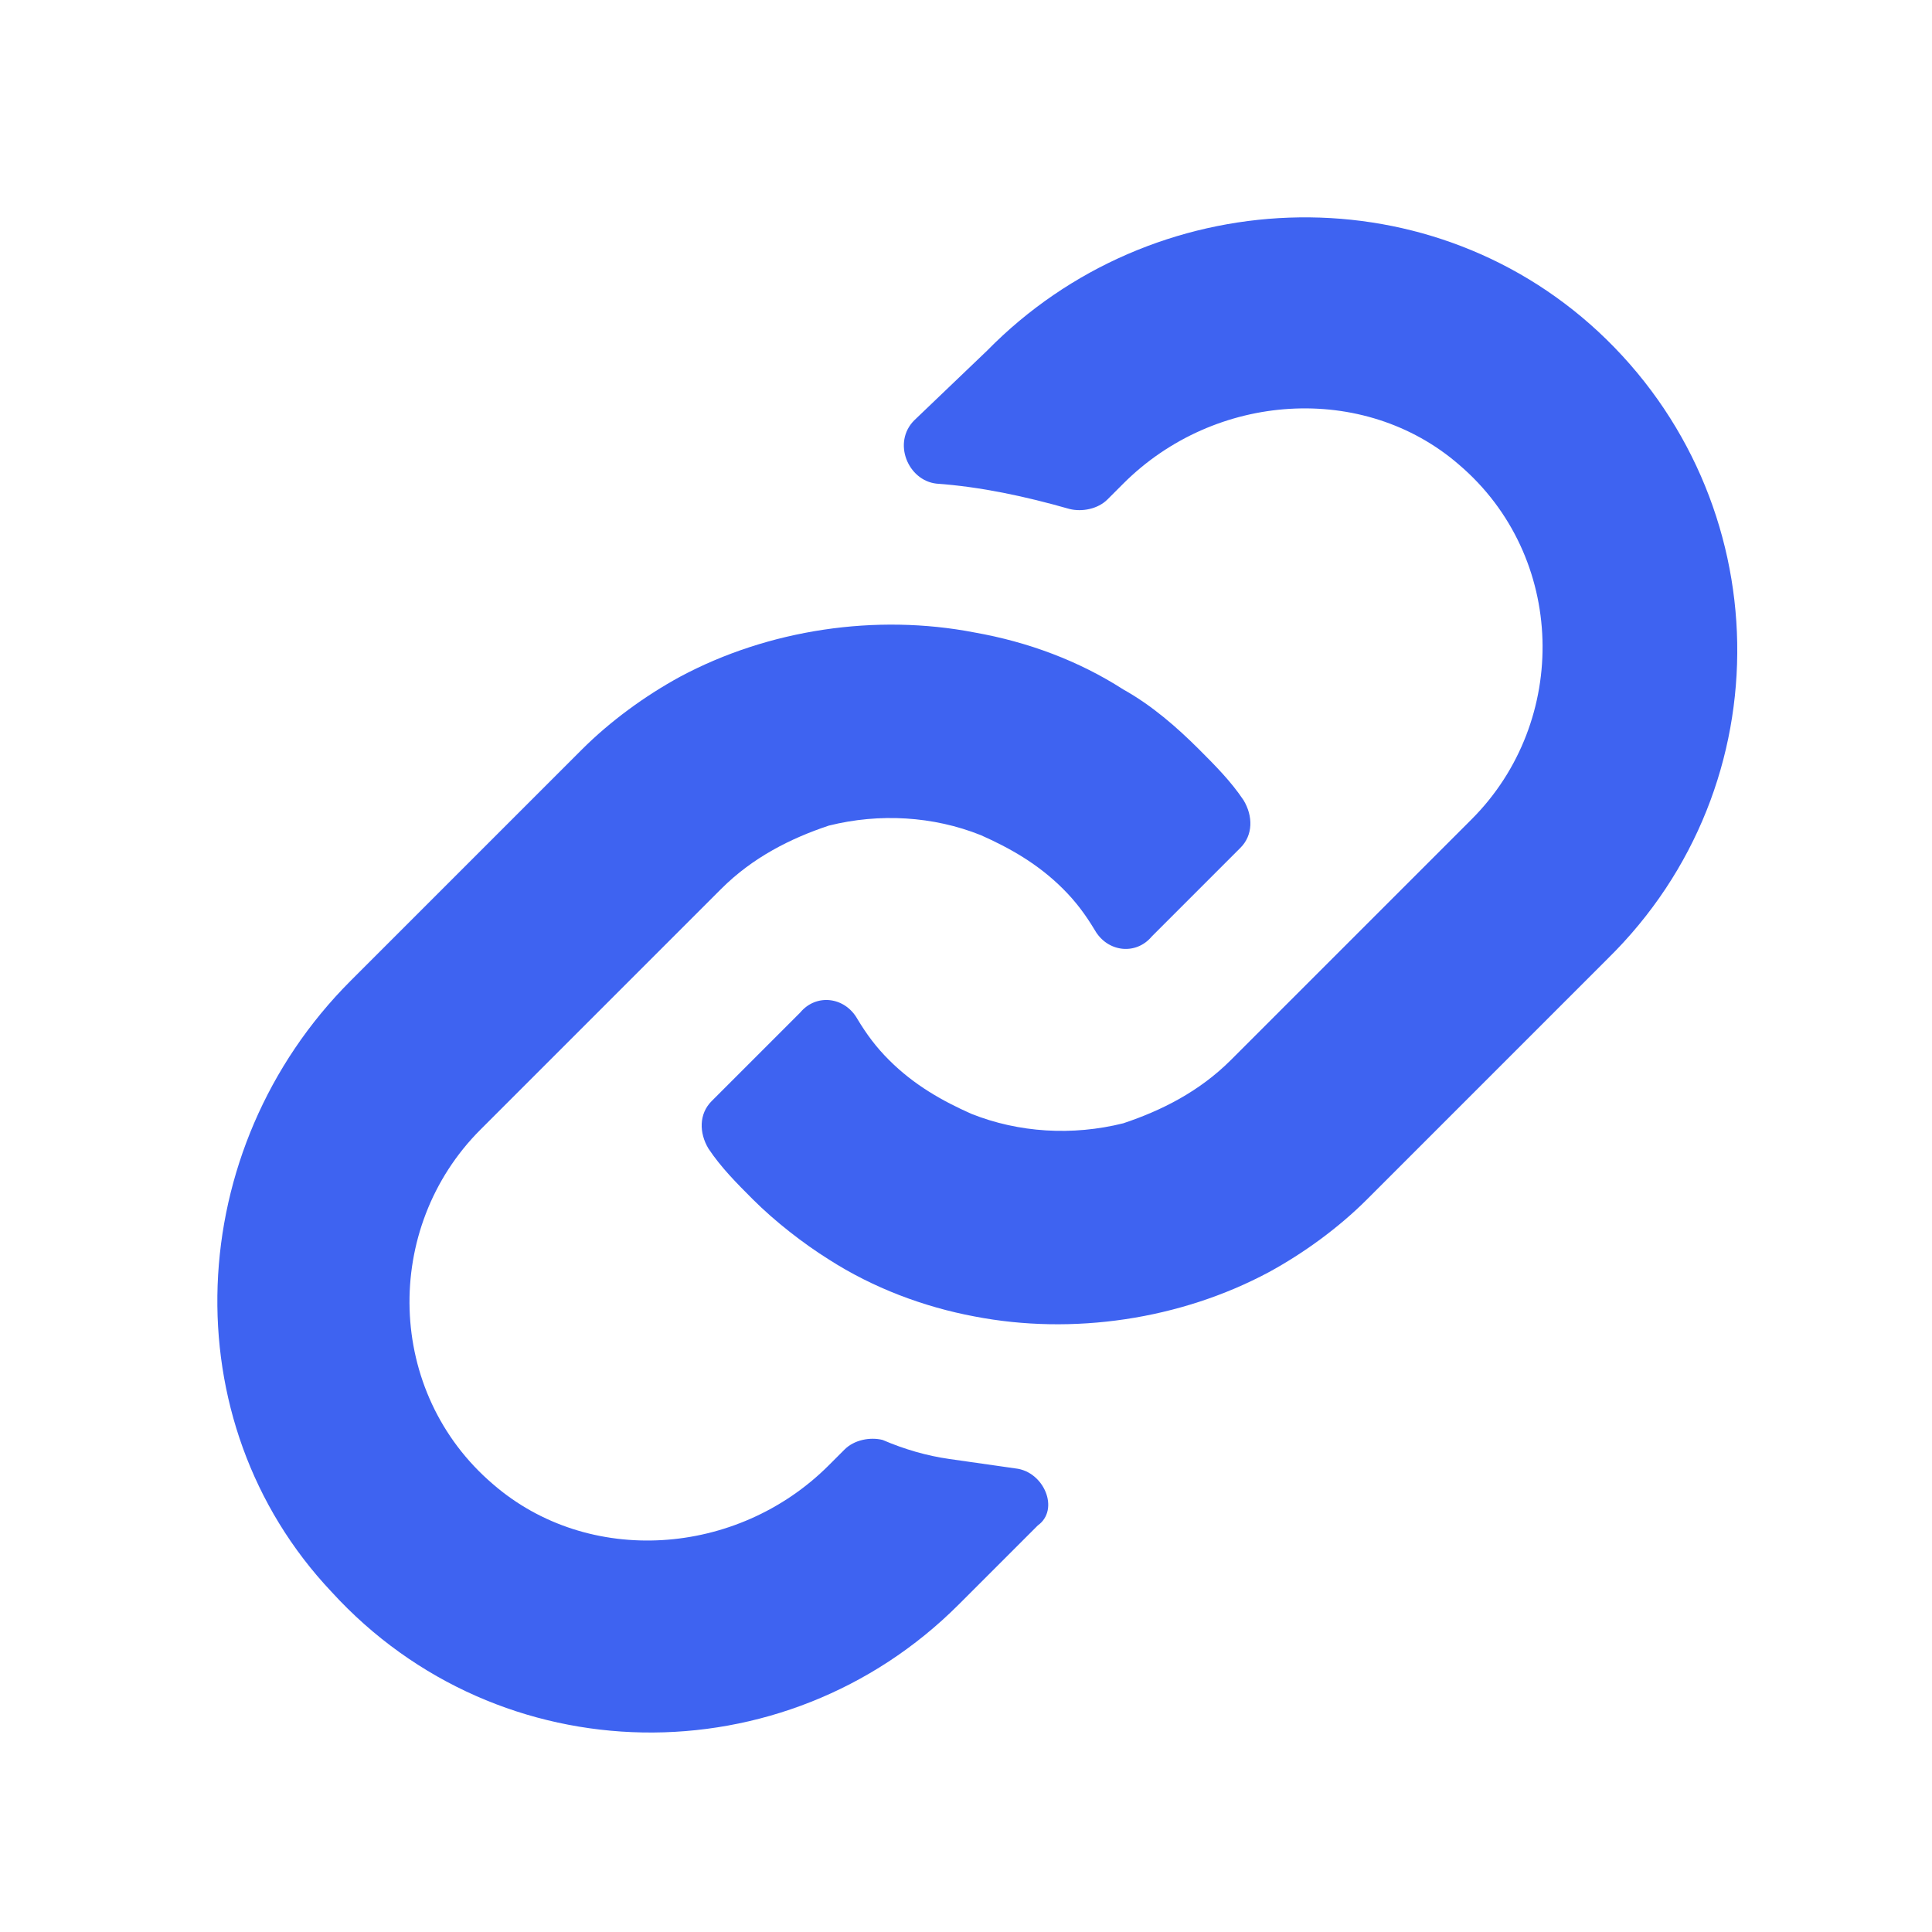
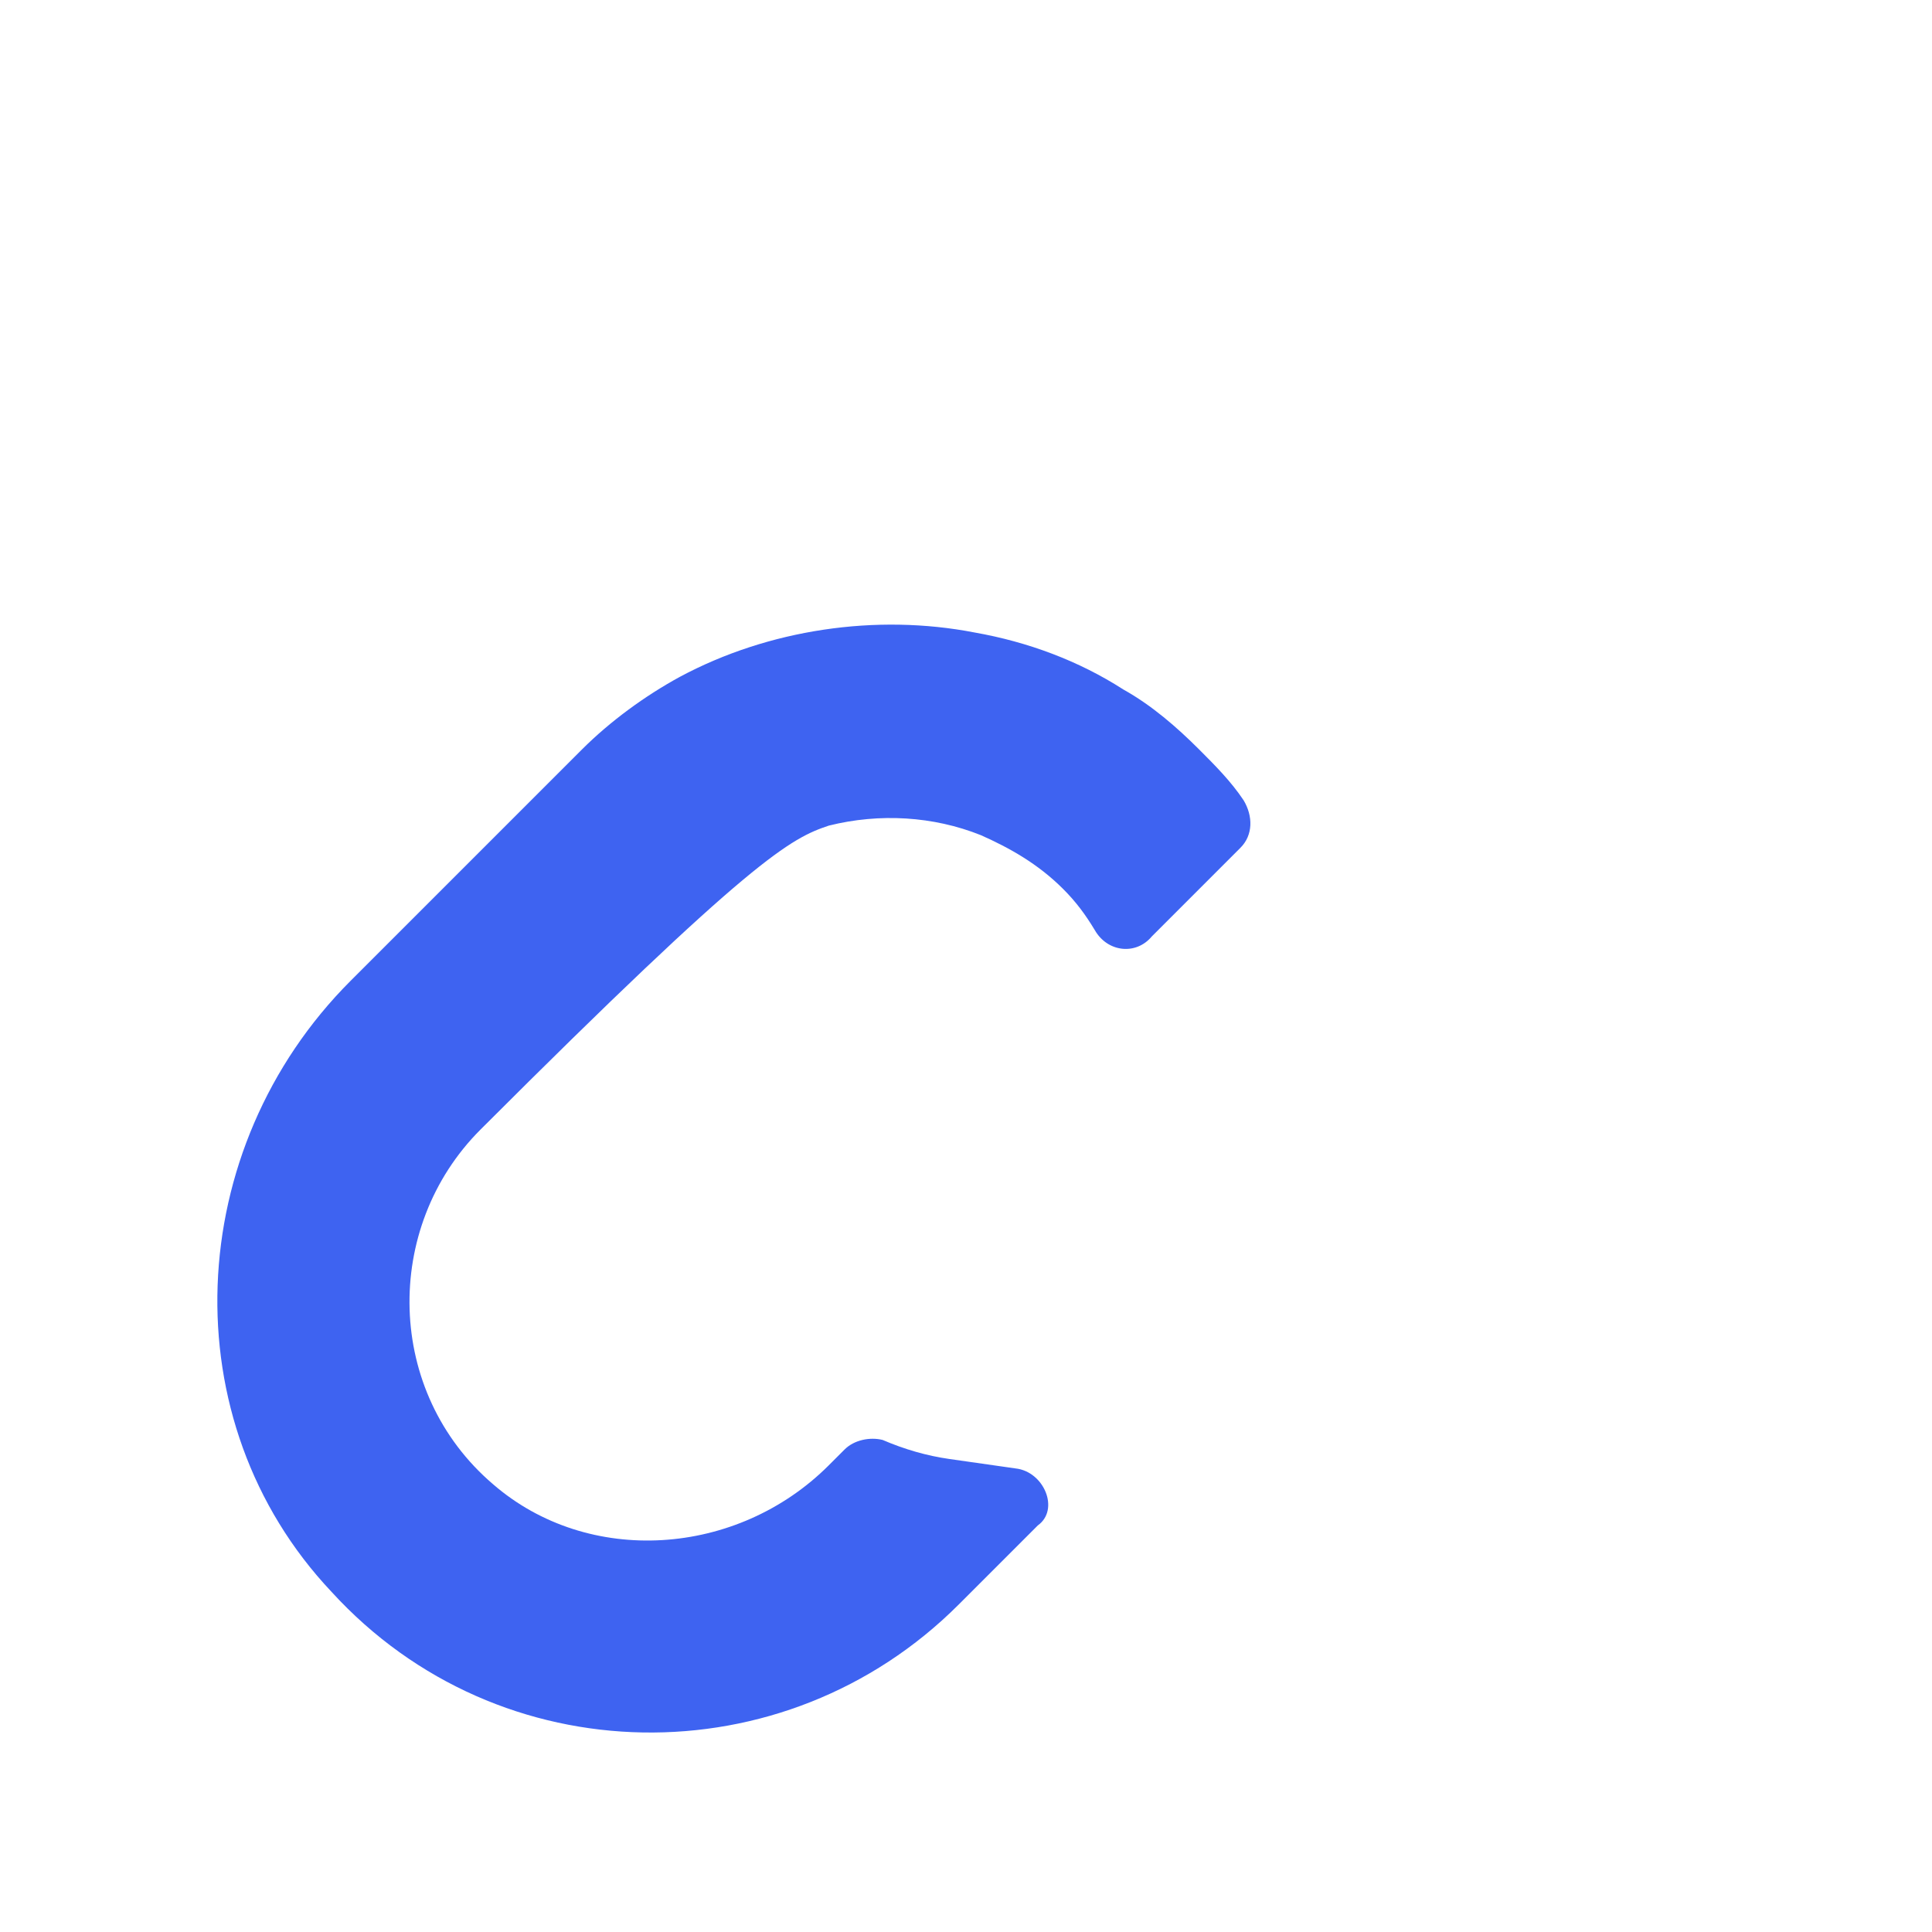
<svg xmlns="http://www.w3.org/2000/svg" width="80" height="80" viewBox="0 0 80 80" fill="none">
-   <path d="M42.055 60.805L39.301 60.412C38.383 60.281 37.465 60.019 36.548 59.625C36.023 59.494 35.367 59.625 34.974 60.019L34.319 60.674C30.516 64.477 24.353 64.87 20.419 61.461C15.961 57.658 15.83 50.84 19.895 46.775L29.86 36.81C31.172 35.498 32.745 34.712 34.319 34.187C36.416 33.663 38.645 33.794 40.612 34.581C41.792 35.105 42.973 35.761 44.022 36.81C44.546 37.334 44.939 37.859 45.333 38.514C45.857 39.432 47.037 39.563 47.693 38.777L51.364 35.105C51.889 34.581 51.889 33.794 51.495 33.138C50.971 32.352 50.315 31.696 49.66 31.04C48.742 30.122 47.693 29.205 46.513 28.549C44.677 27.369 42.579 26.582 40.35 26.189C36.285 25.402 31.827 26.058 28.156 28.024C26.713 28.811 25.271 29.86 24.091 31.04L14.519 40.612C7.569 47.562 7.045 58.838 13.732 65.919C20.682 73.524 32.483 73.655 39.694 66.444L42.973 63.165C43.89 62.51 43.235 60.936 42.055 60.805Z" fill="#3E63F1" />
-   <path d="M66.181 13.732C58.969 7.045 47.693 7.569 40.874 14.519L37.858 17.404C36.941 18.322 37.596 19.895 38.776 20.026C40.612 20.157 42.448 20.551 44.284 21.075C44.808 21.206 45.464 21.075 45.857 20.682L46.513 20.026C50.315 16.224 56.478 15.83 60.412 19.239C64.87 23.042 65.001 29.86 60.936 33.925L50.971 43.89C49.66 45.202 48.086 45.988 46.513 46.513C44.415 47.037 42.186 46.906 40.219 46.12C39.039 45.595 37.858 44.939 36.81 43.89C36.285 43.366 35.892 42.842 35.498 42.186C34.974 41.268 33.794 41.137 33.138 41.924L29.467 45.595C28.942 46.12 28.942 46.906 29.336 47.562C29.86 48.349 30.516 49.004 31.171 49.66C32.089 50.578 33.269 51.495 34.318 52.151C36.154 53.331 38.252 54.118 40.35 54.511C44.415 55.298 48.873 54.642 52.544 52.676C53.987 51.889 55.429 50.84 56.609 49.66L66.574 39.694C73.917 32.483 73.655 20.682 66.181 13.732Z" fill="#3E63F1" />
+   <path d="M42.055 60.805L39.301 60.412C38.383 60.281 37.465 60.019 36.548 59.625C36.023 59.494 35.367 59.625 34.974 60.019L34.319 60.674C30.516 64.477 24.353 64.87 20.419 61.461C15.961 57.658 15.83 50.84 19.895 46.775C31.172 35.498 32.745 34.712 34.319 34.187C36.416 33.663 38.645 33.794 40.612 34.581C41.792 35.105 42.973 35.761 44.022 36.81C44.546 37.334 44.939 37.859 45.333 38.514C45.857 39.432 47.037 39.563 47.693 38.777L51.364 35.105C51.889 34.581 51.889 33.794 51.495 33.138C50.971 32.352 50.315 31.696 49.66 31.04C48.742 30.122 47.693 29.205 46.513 28.549C44.677 27.369 42.579 26.582 40.35 26.189C36.285 25.402 31.827 26.058 28.156 28.024C26.713 28.811 25.271 29.86 24.091 31.04L14.519 40.612C7.569 47.562 7.045 58.838 13.732 65.919C20.682 73.524 32.483 73.655 39.694 66.444L42.973 63.165C43.89 62.51 43.235 60.936 42.055 60.805Z" fill="#3E63F1" />
</svg>